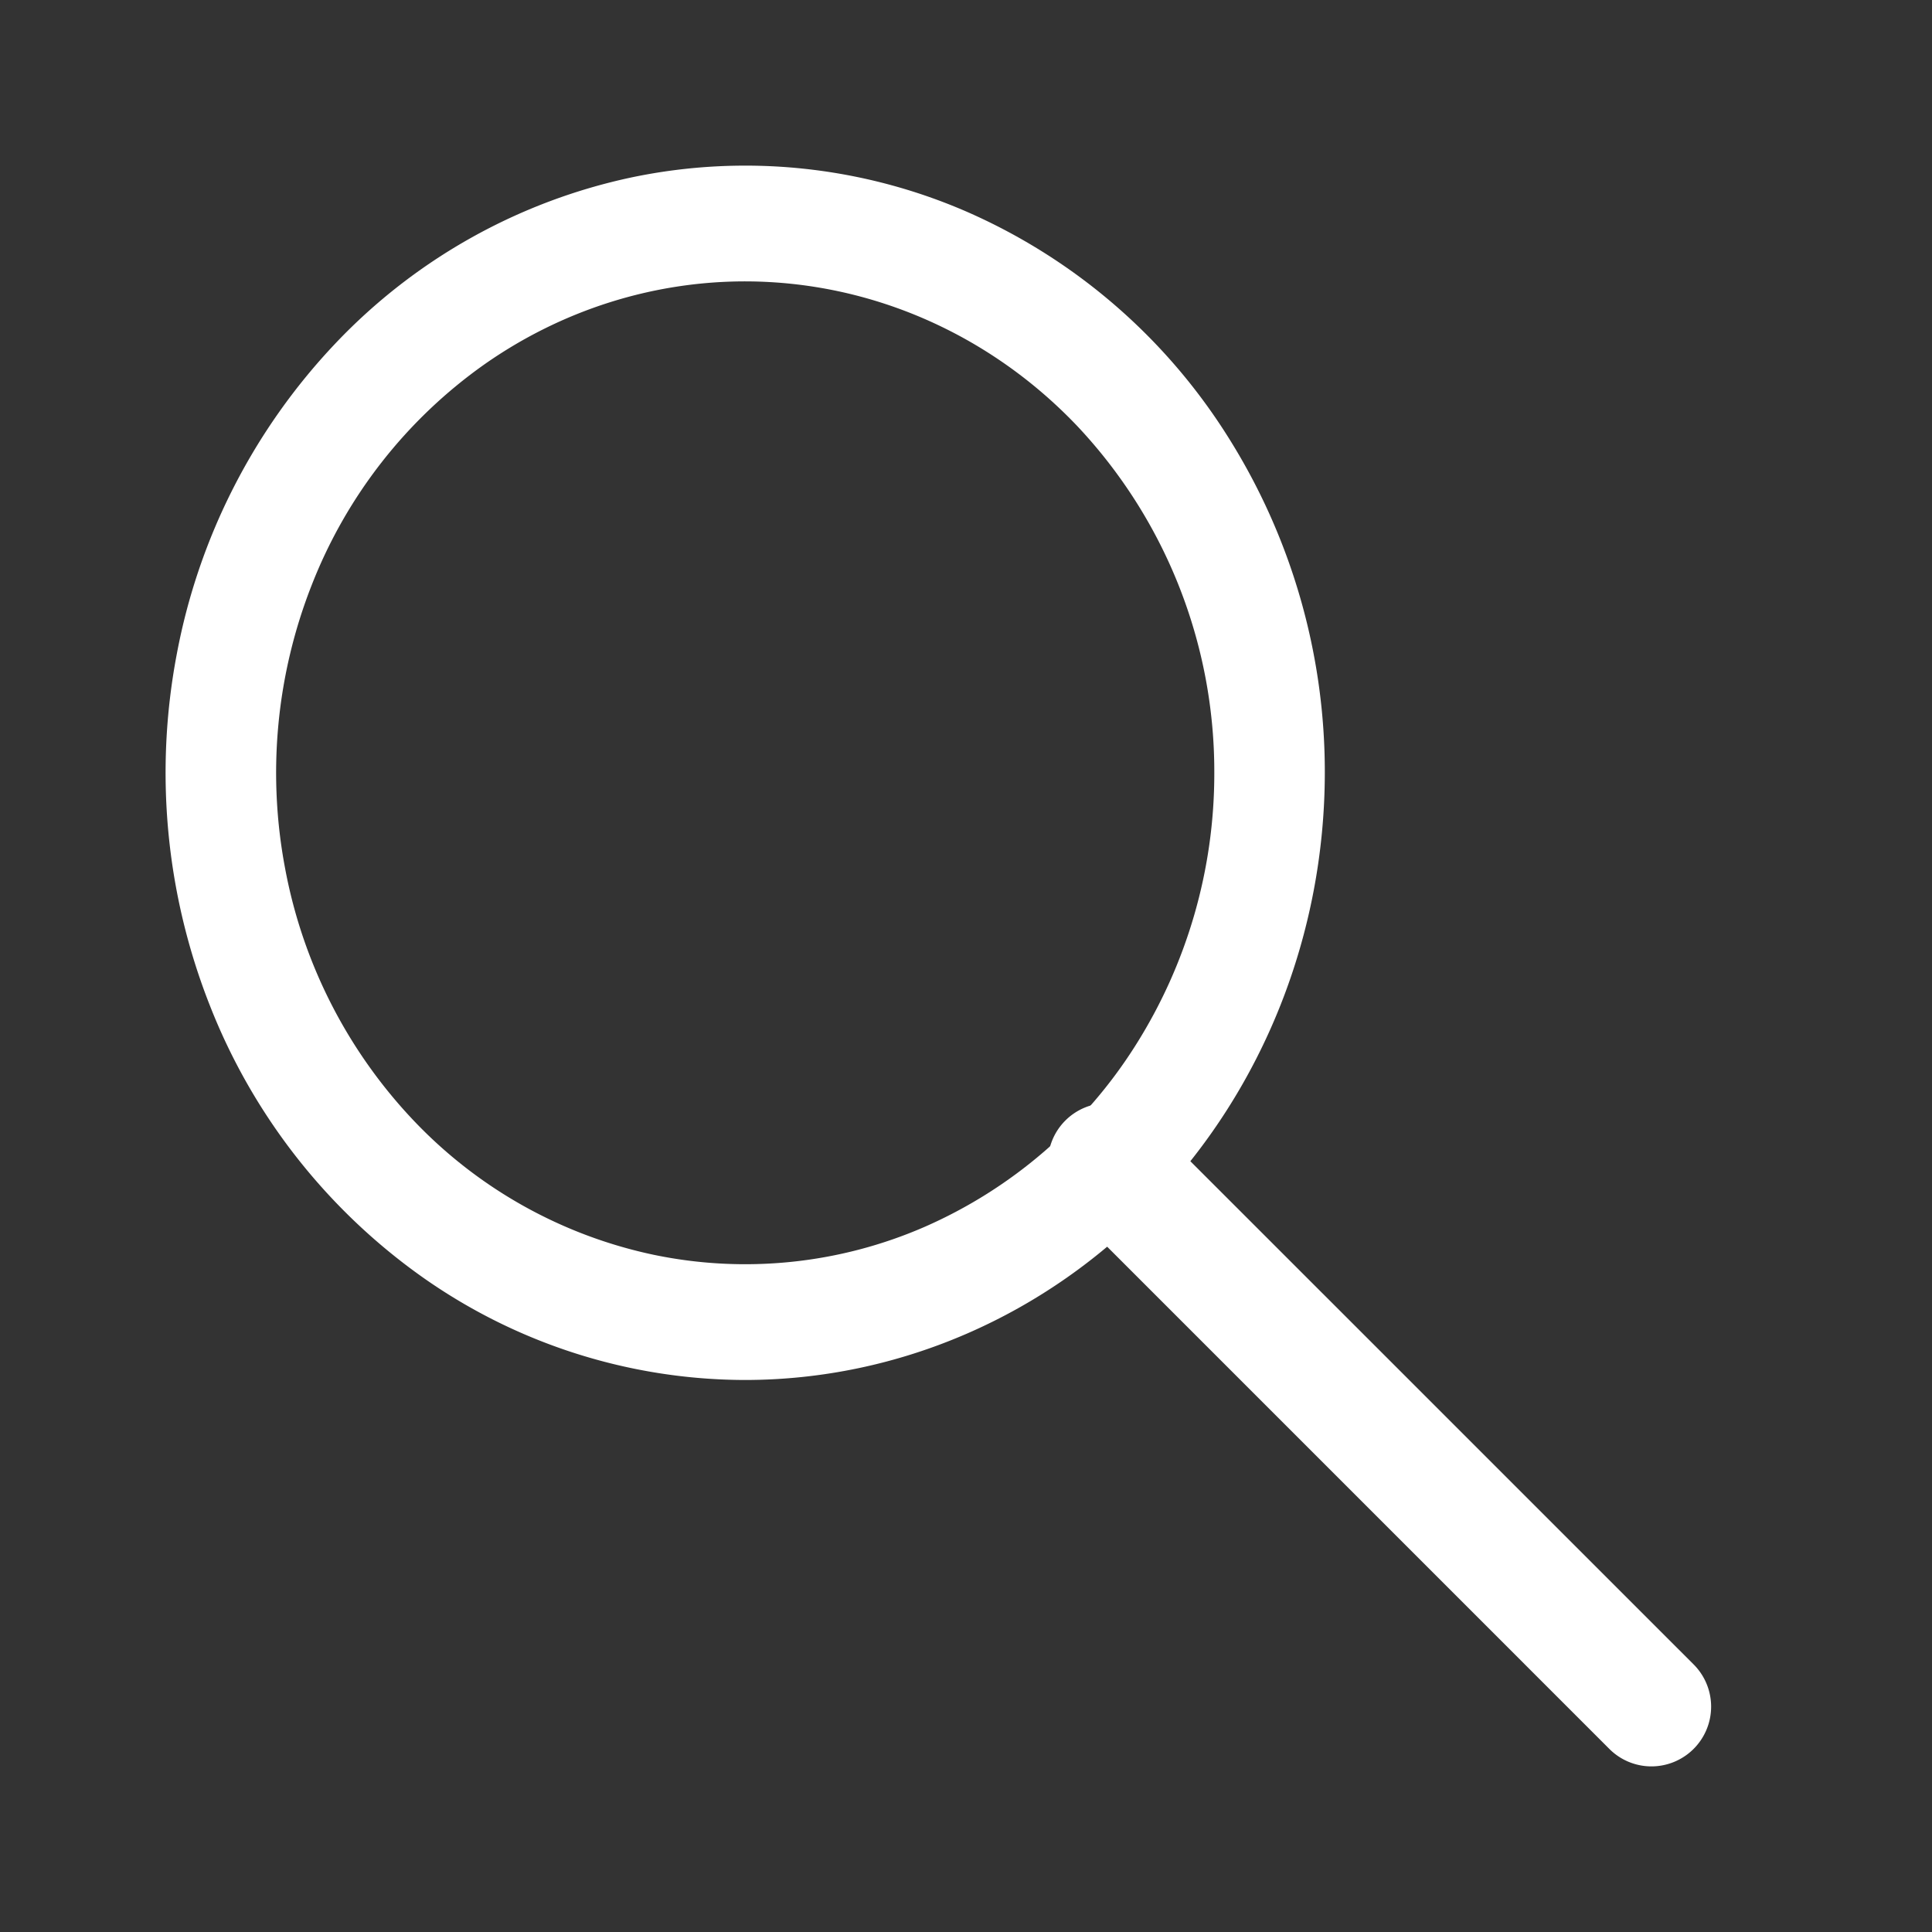
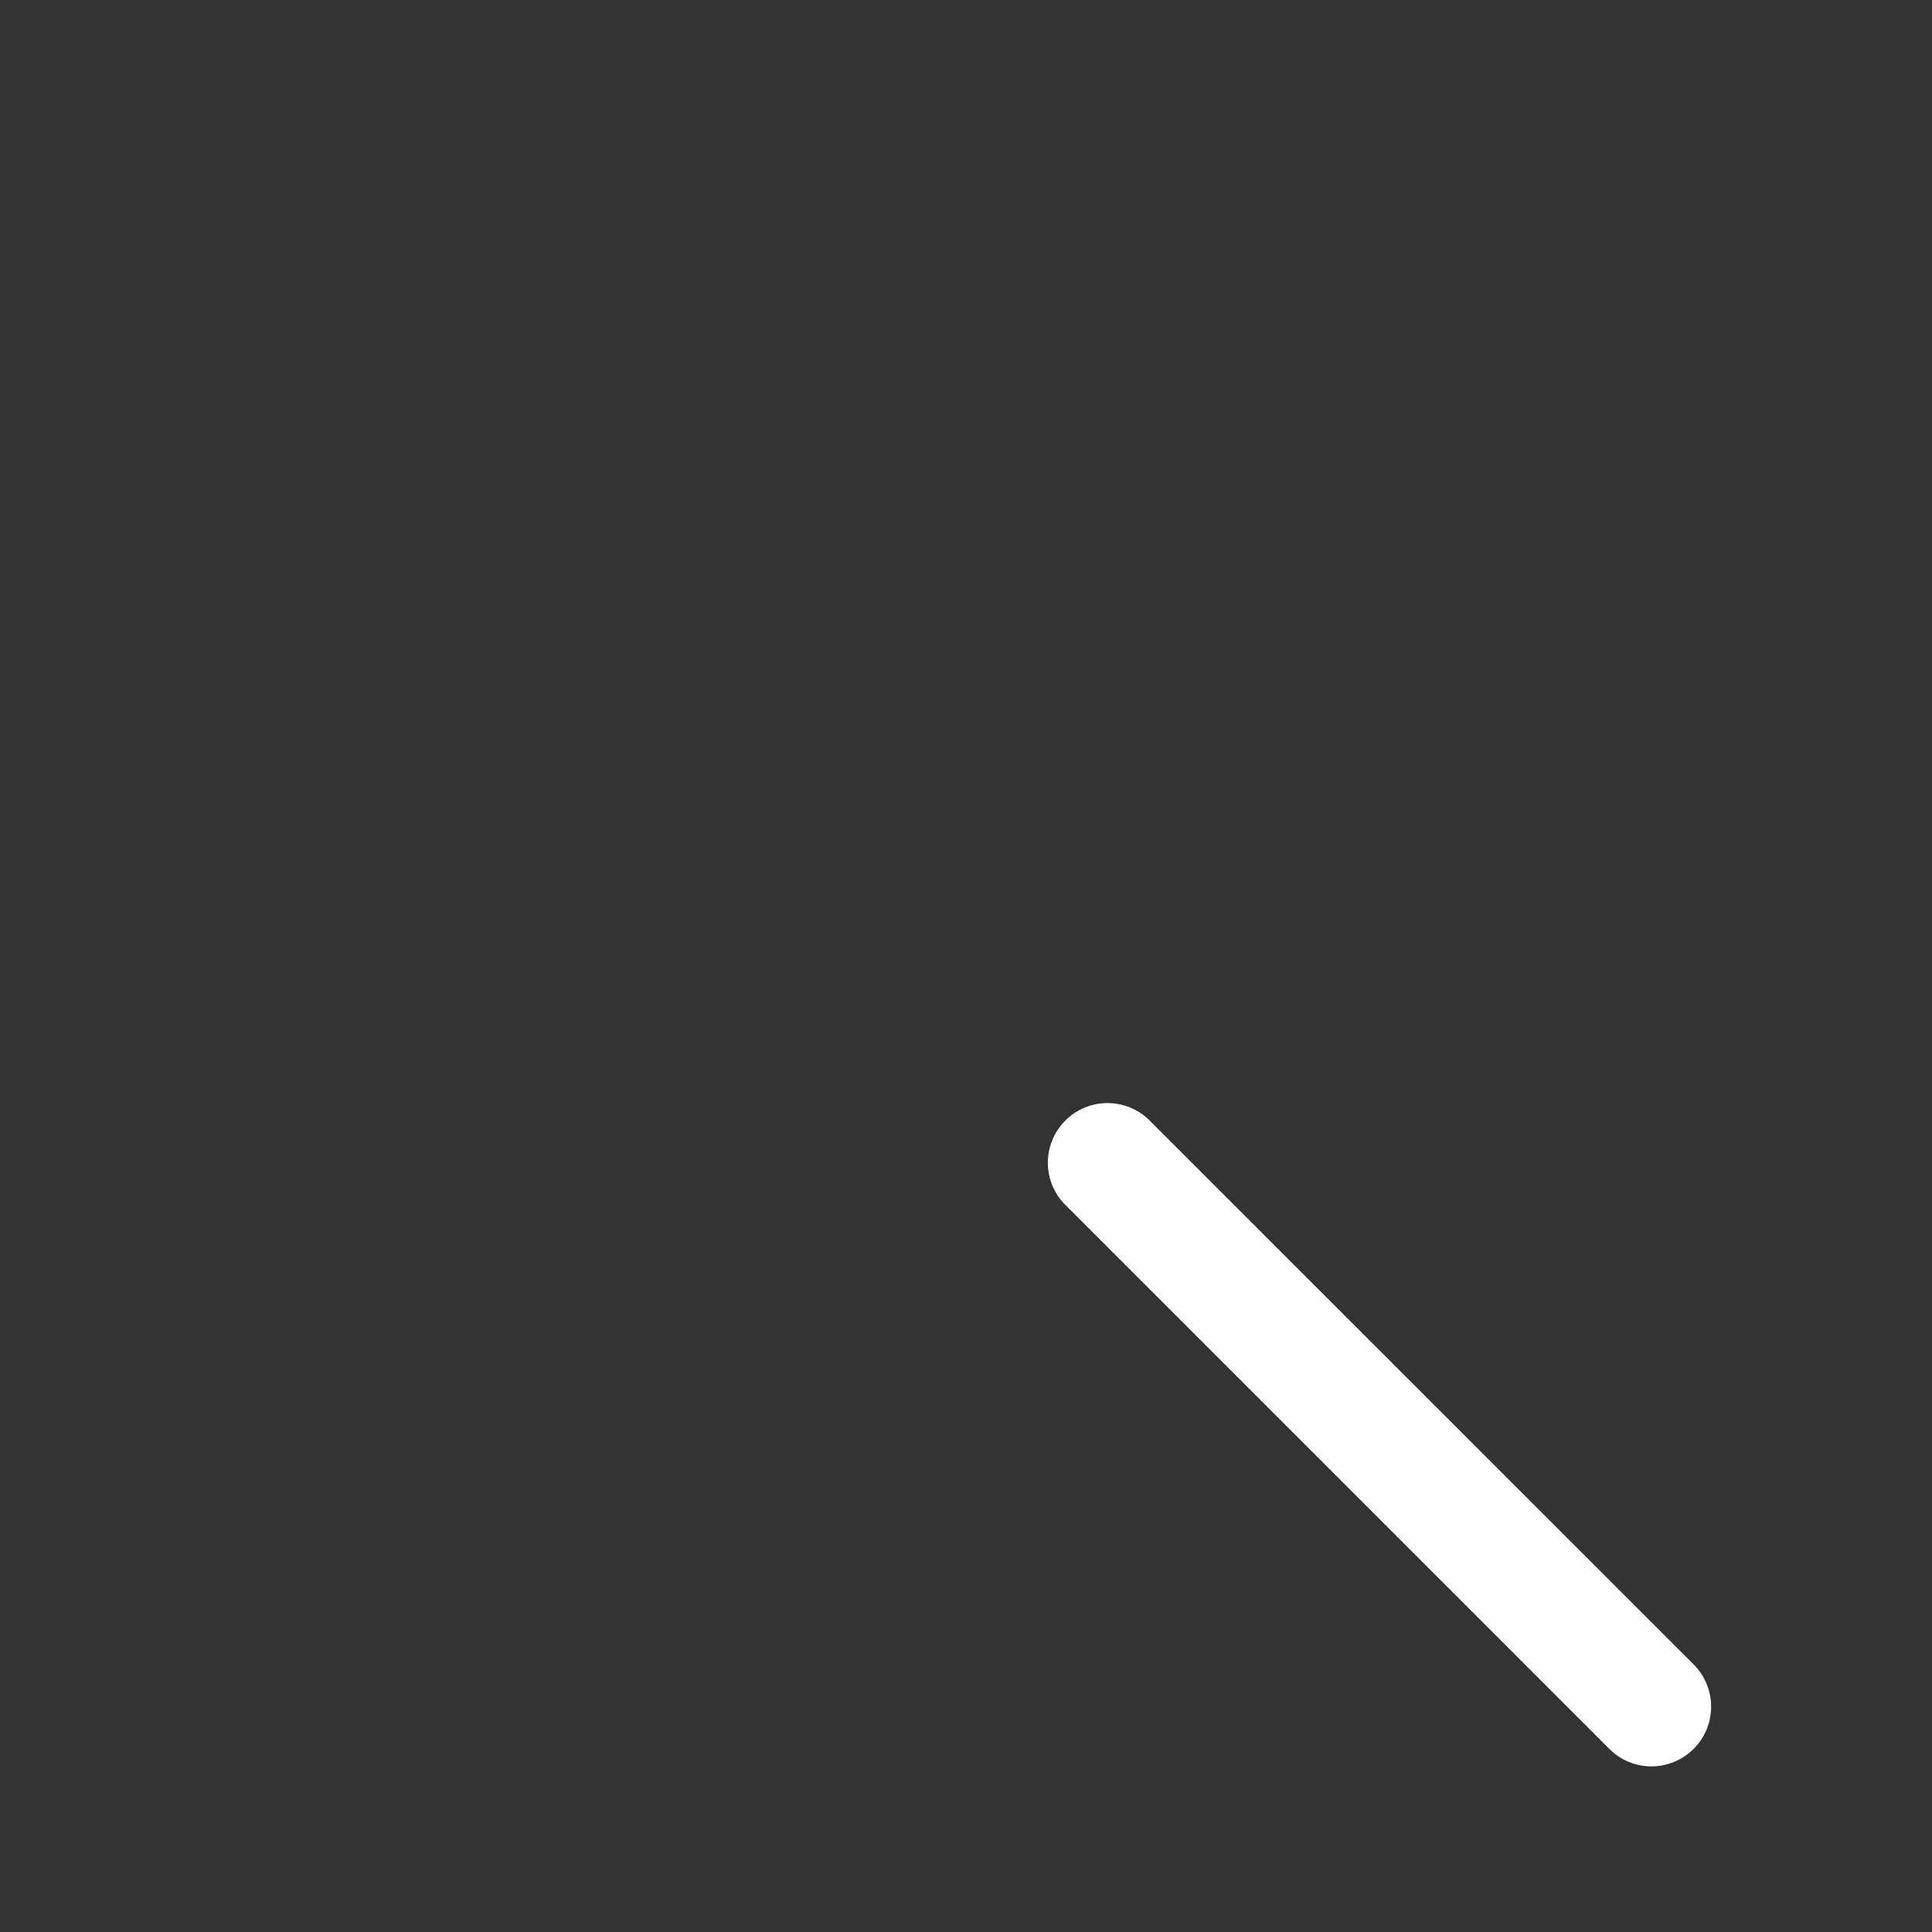
<svg xmlns="http://www.w3.org/2000/svg" width="25" height="25" fill="none">
  <rect width="100%" height="100%" fill="#333333" stroke="none" />
-   <path d="M9.643 17.857a7.26 7.26 0 01-4.167-1.324 7.79 7.79 0 01-2.762-3.526 8.205 8.205 0 01-.427-4.54A7.98 7.98 0 014.34 4.444a7.401 7.401 0 013.84-2.15 7.184 7.184 0 014.333.447 7.586 7.586 0 013.366 2.894A8.125 8.125 0 0117.143 10c-.002 2.083-.793 4.08-2.2 5.554-1.405 1.473-3.312 2.301-5.3 2.303zm0-14.216c-1.2 0-2.374.373-3.372 1.072a6.304 6.304 0 00-2.236 2.854 6.64 6.64 0 00-.345 3.674 6.458 6.458 0 001.66 3.256 5.99 5.99 0 003.109 1.74 5.814 5.814 0 003.507-.362 6.14 6.14 0 002.724-2.342A6.577 6.577 0 0015.713 10a6.522 6.522 0 00-1.78-4.494c-1.138-1.192-2.68-1.863-4.29-1.865z" fill="#fff" />
  <path d="M21.37 22.857a.77.77 0 01-.545-.226l-7.027-7.027a.772.772 0 111.091-1.092l7.028 7.027a.773.773 0 01-.546 1.318z" fill="#fff" />
</svg>